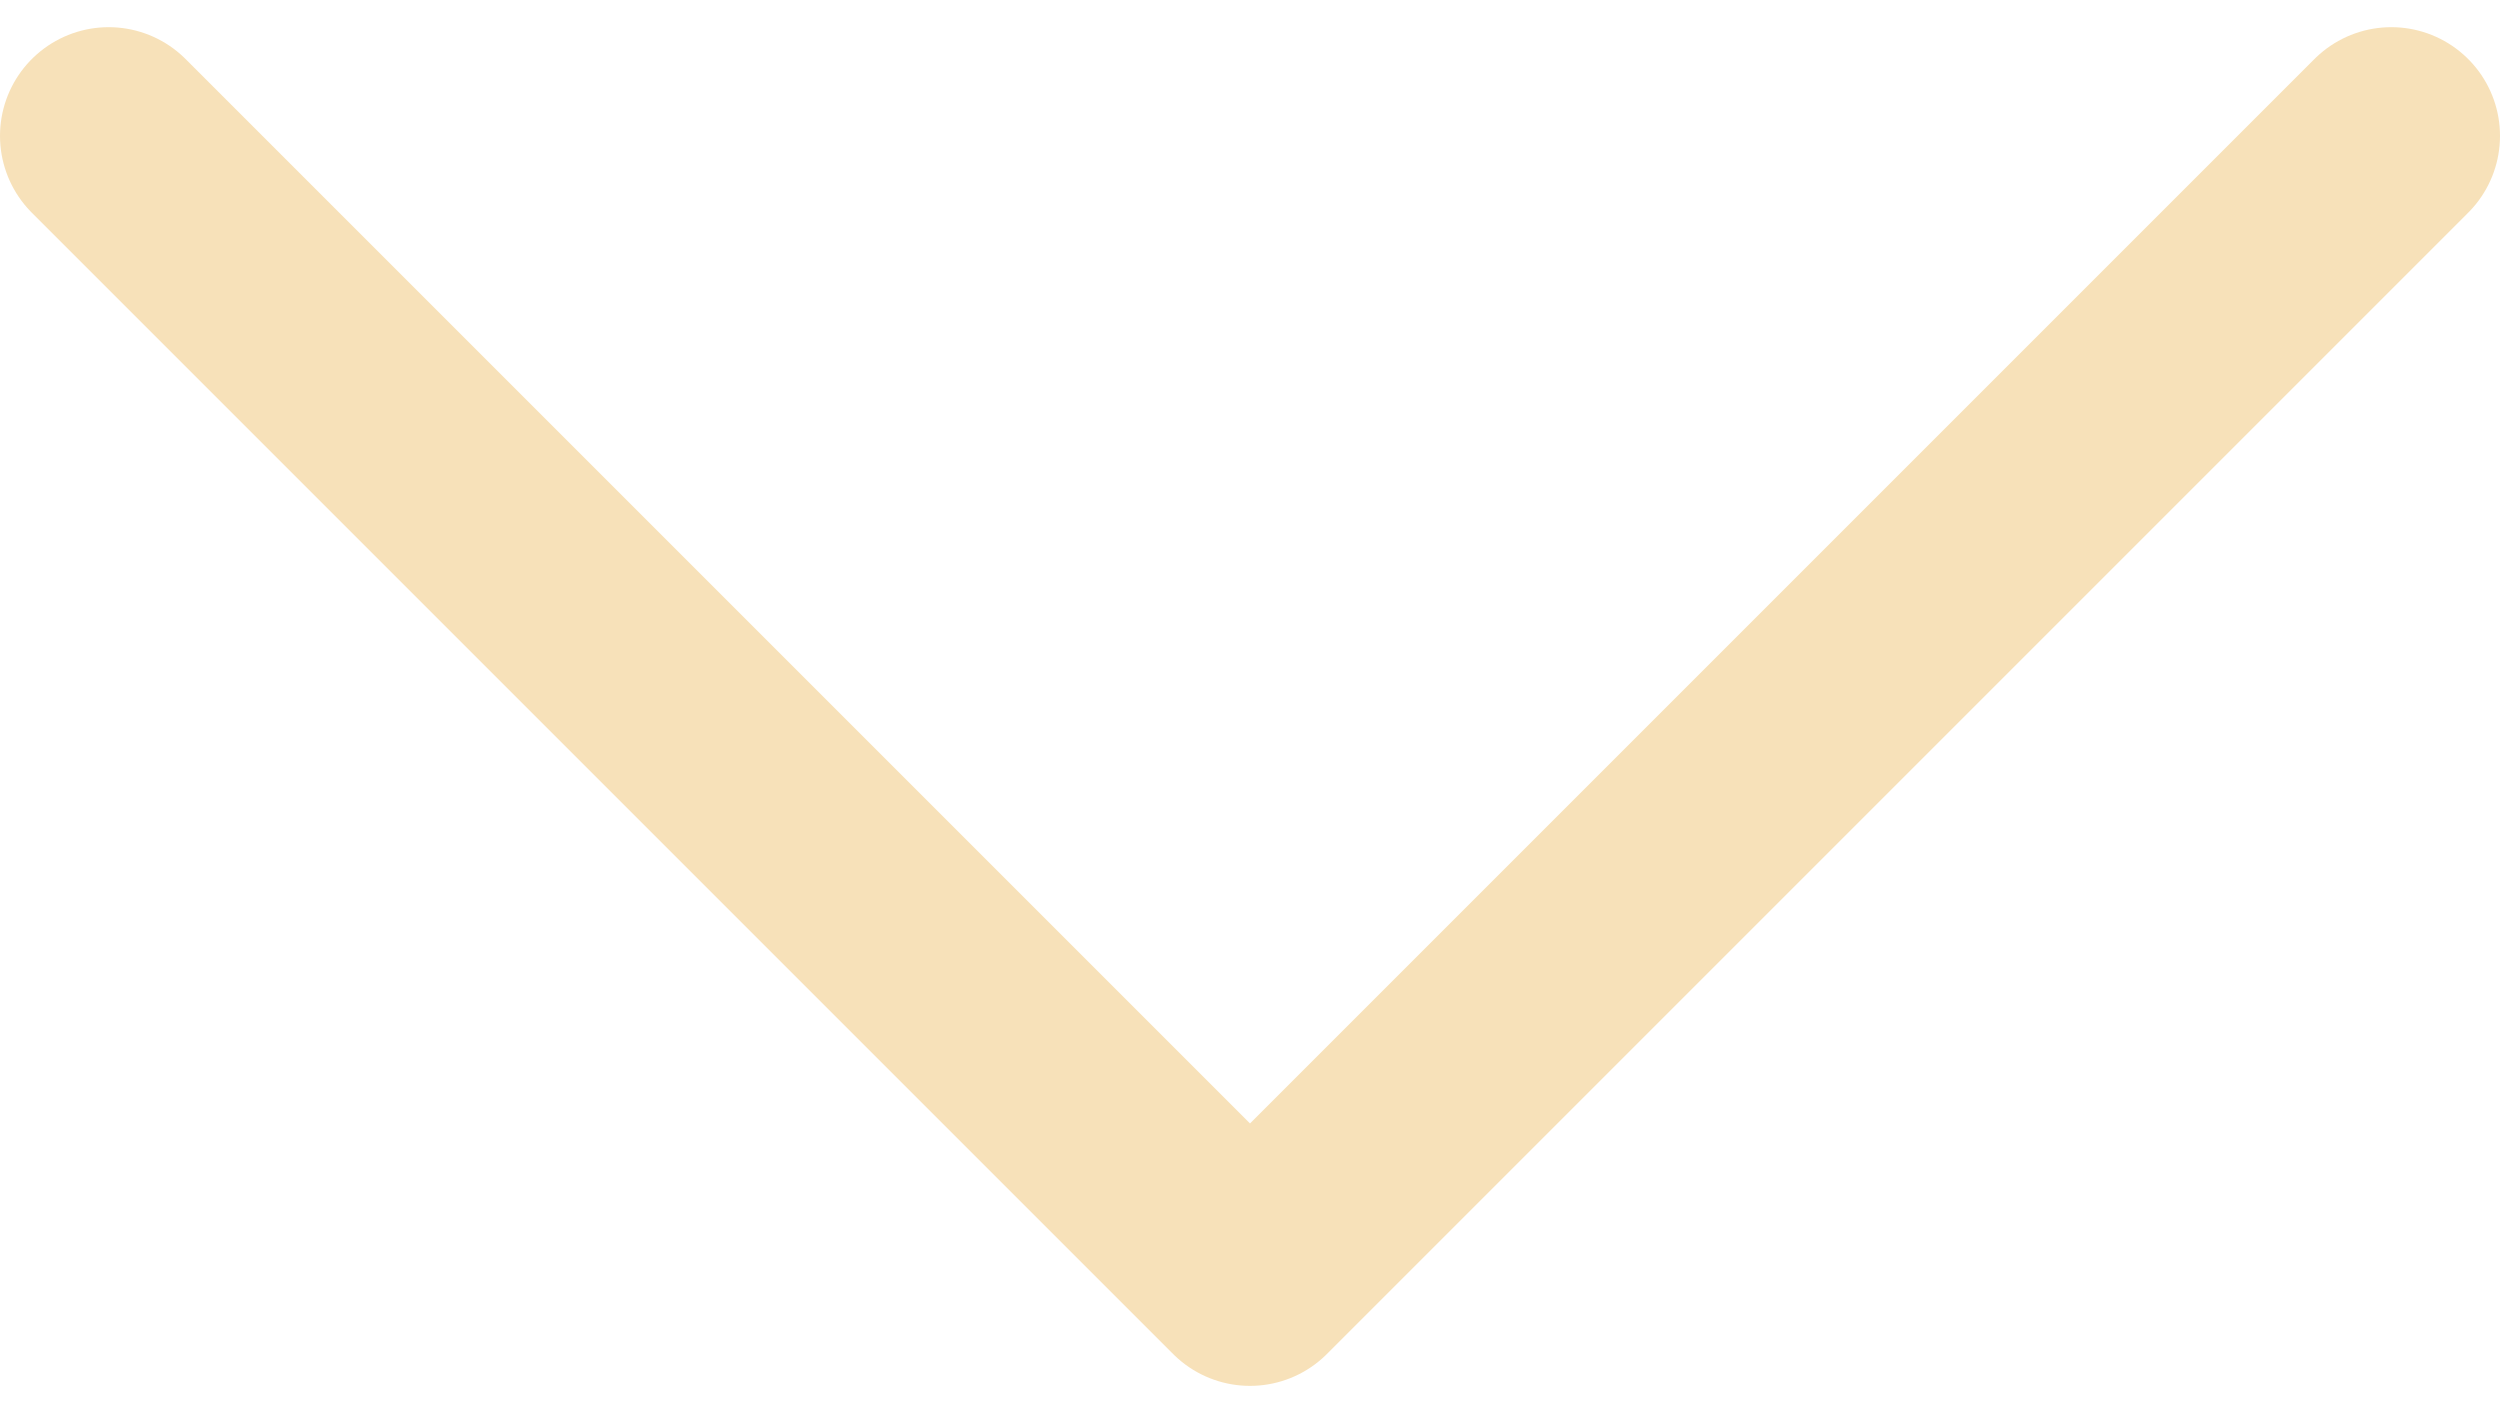
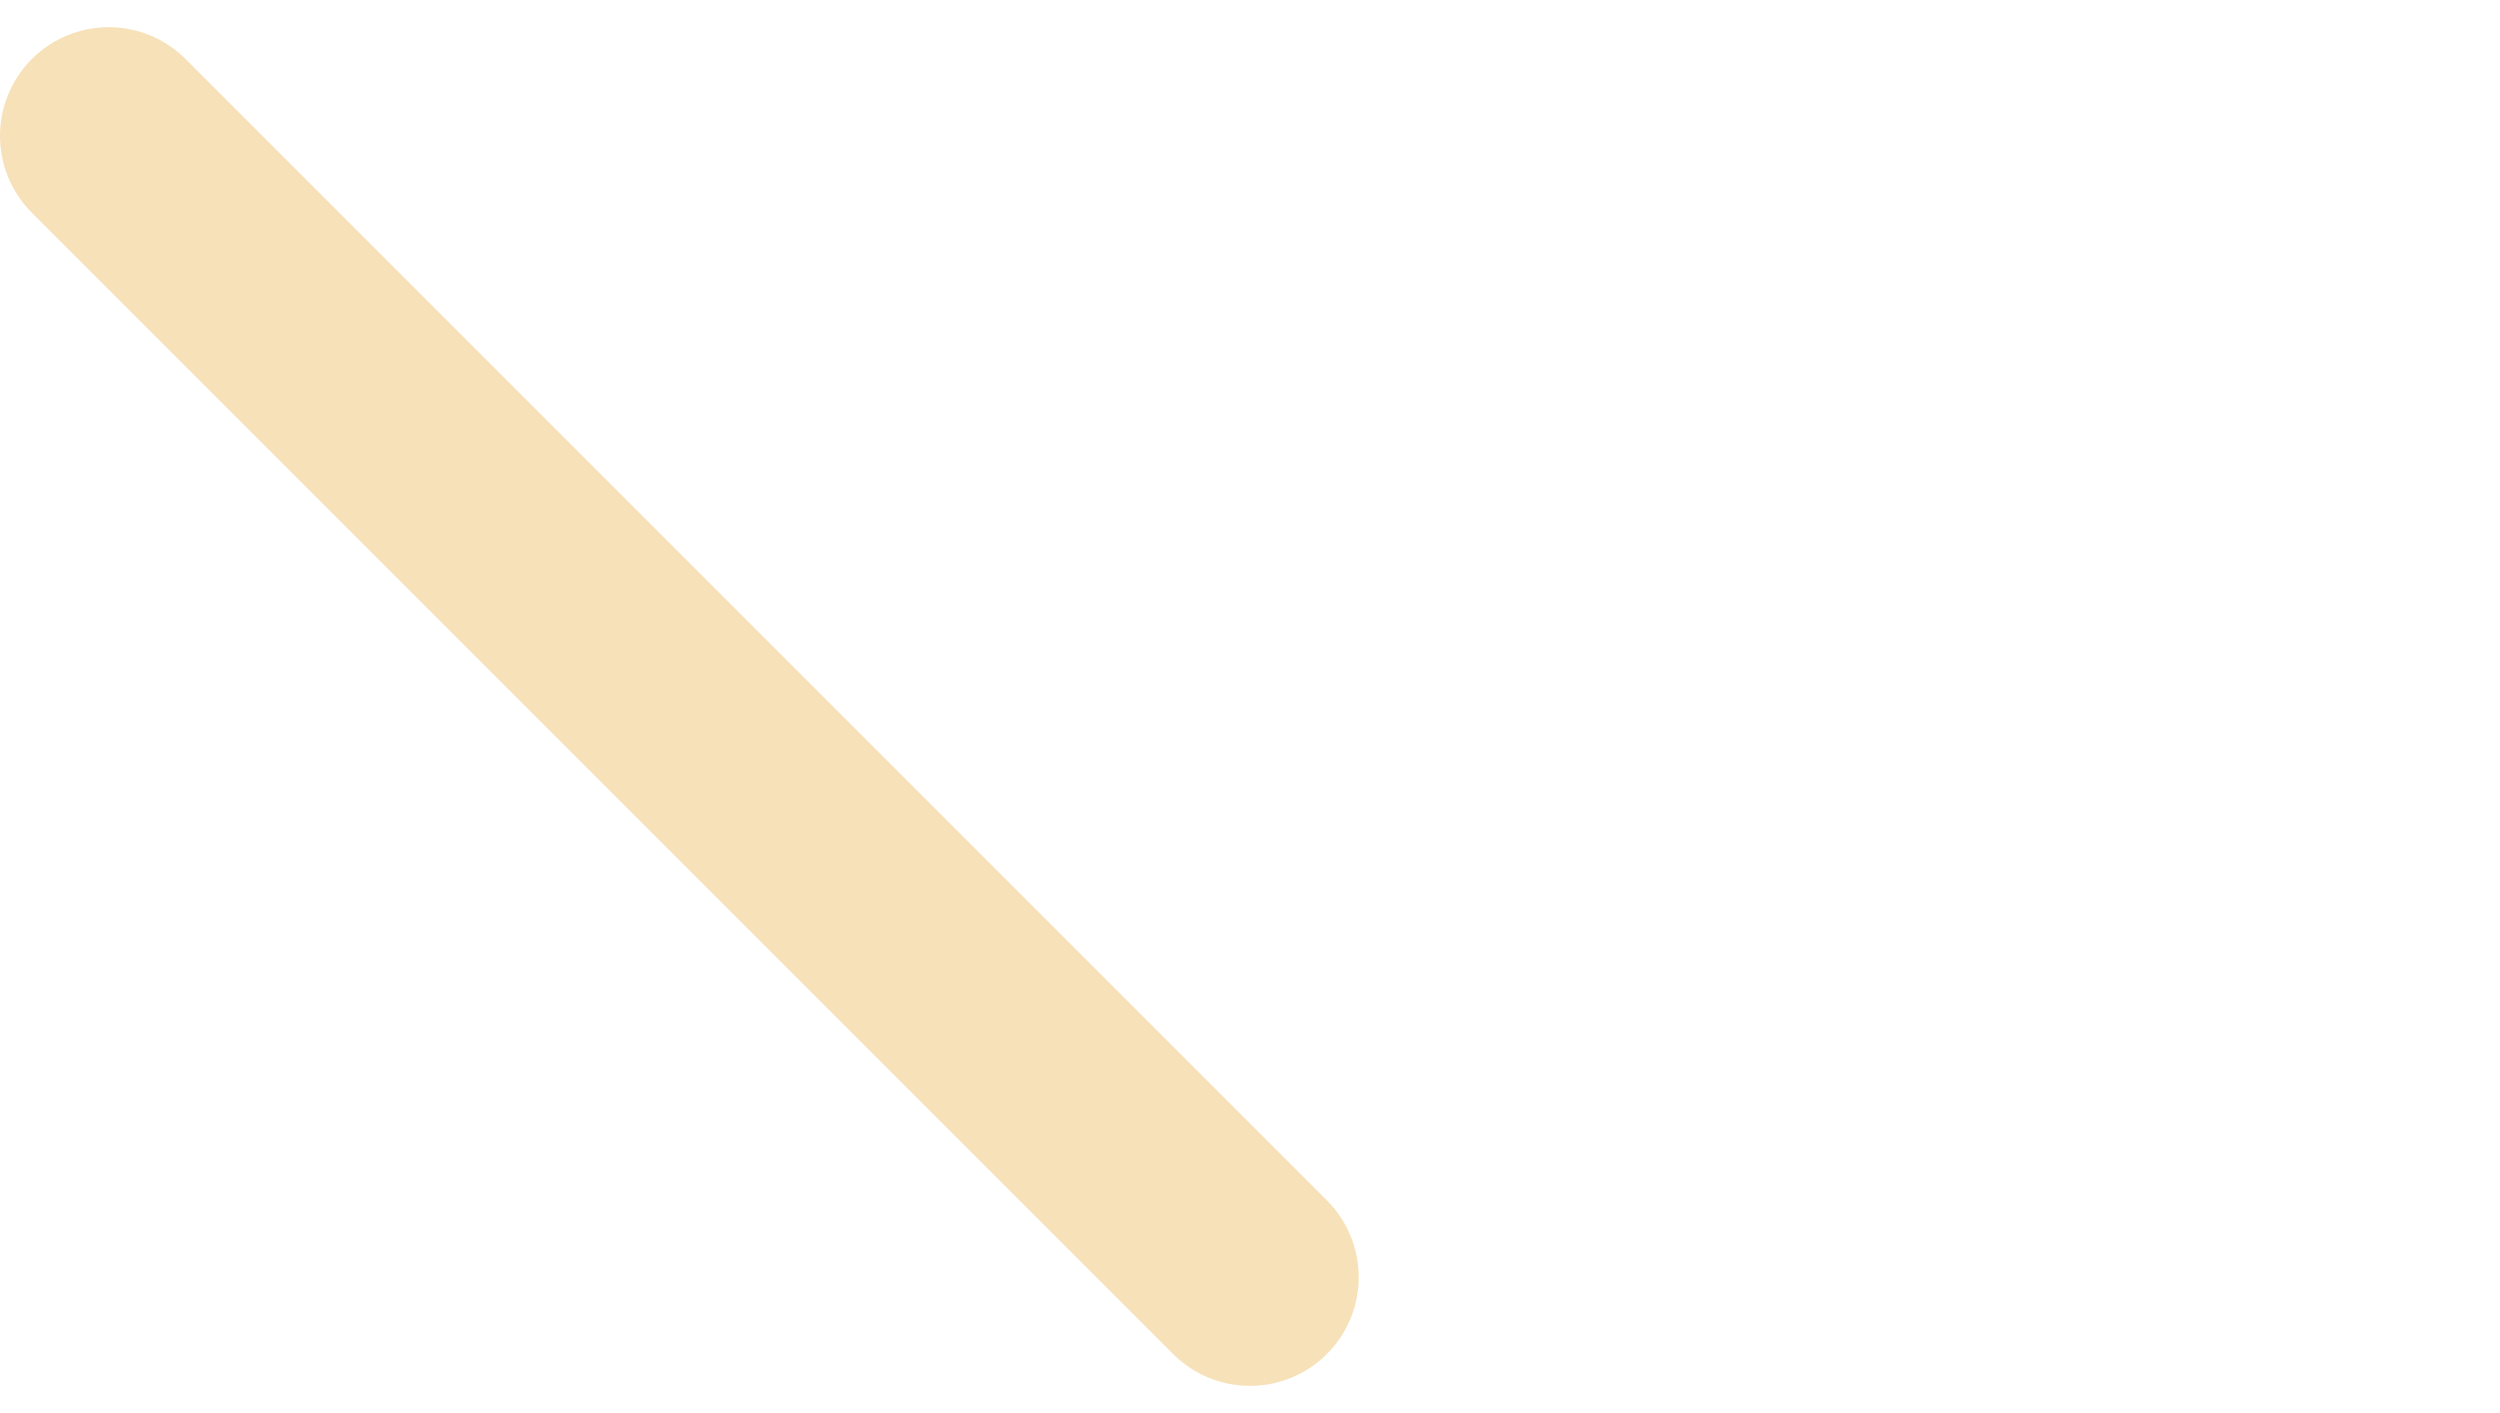
<svg xmlns="http://www.w3.org/2000/svg" width="46" height="26" viewBox="0 0 46 26" fill="none">
-   <path d="M2 2.5L23 23.5L44 2.5" stroke="#F7E1B9" stroke-width="4" stroke-linecap="round" stroke-linejoin="round" />
+   <path d="M2 2.5L23 23.5" stroke="#F7E1B9" stroke-width="4" stroke-linecap="round" stroke-linejoin="round" />
</svg>